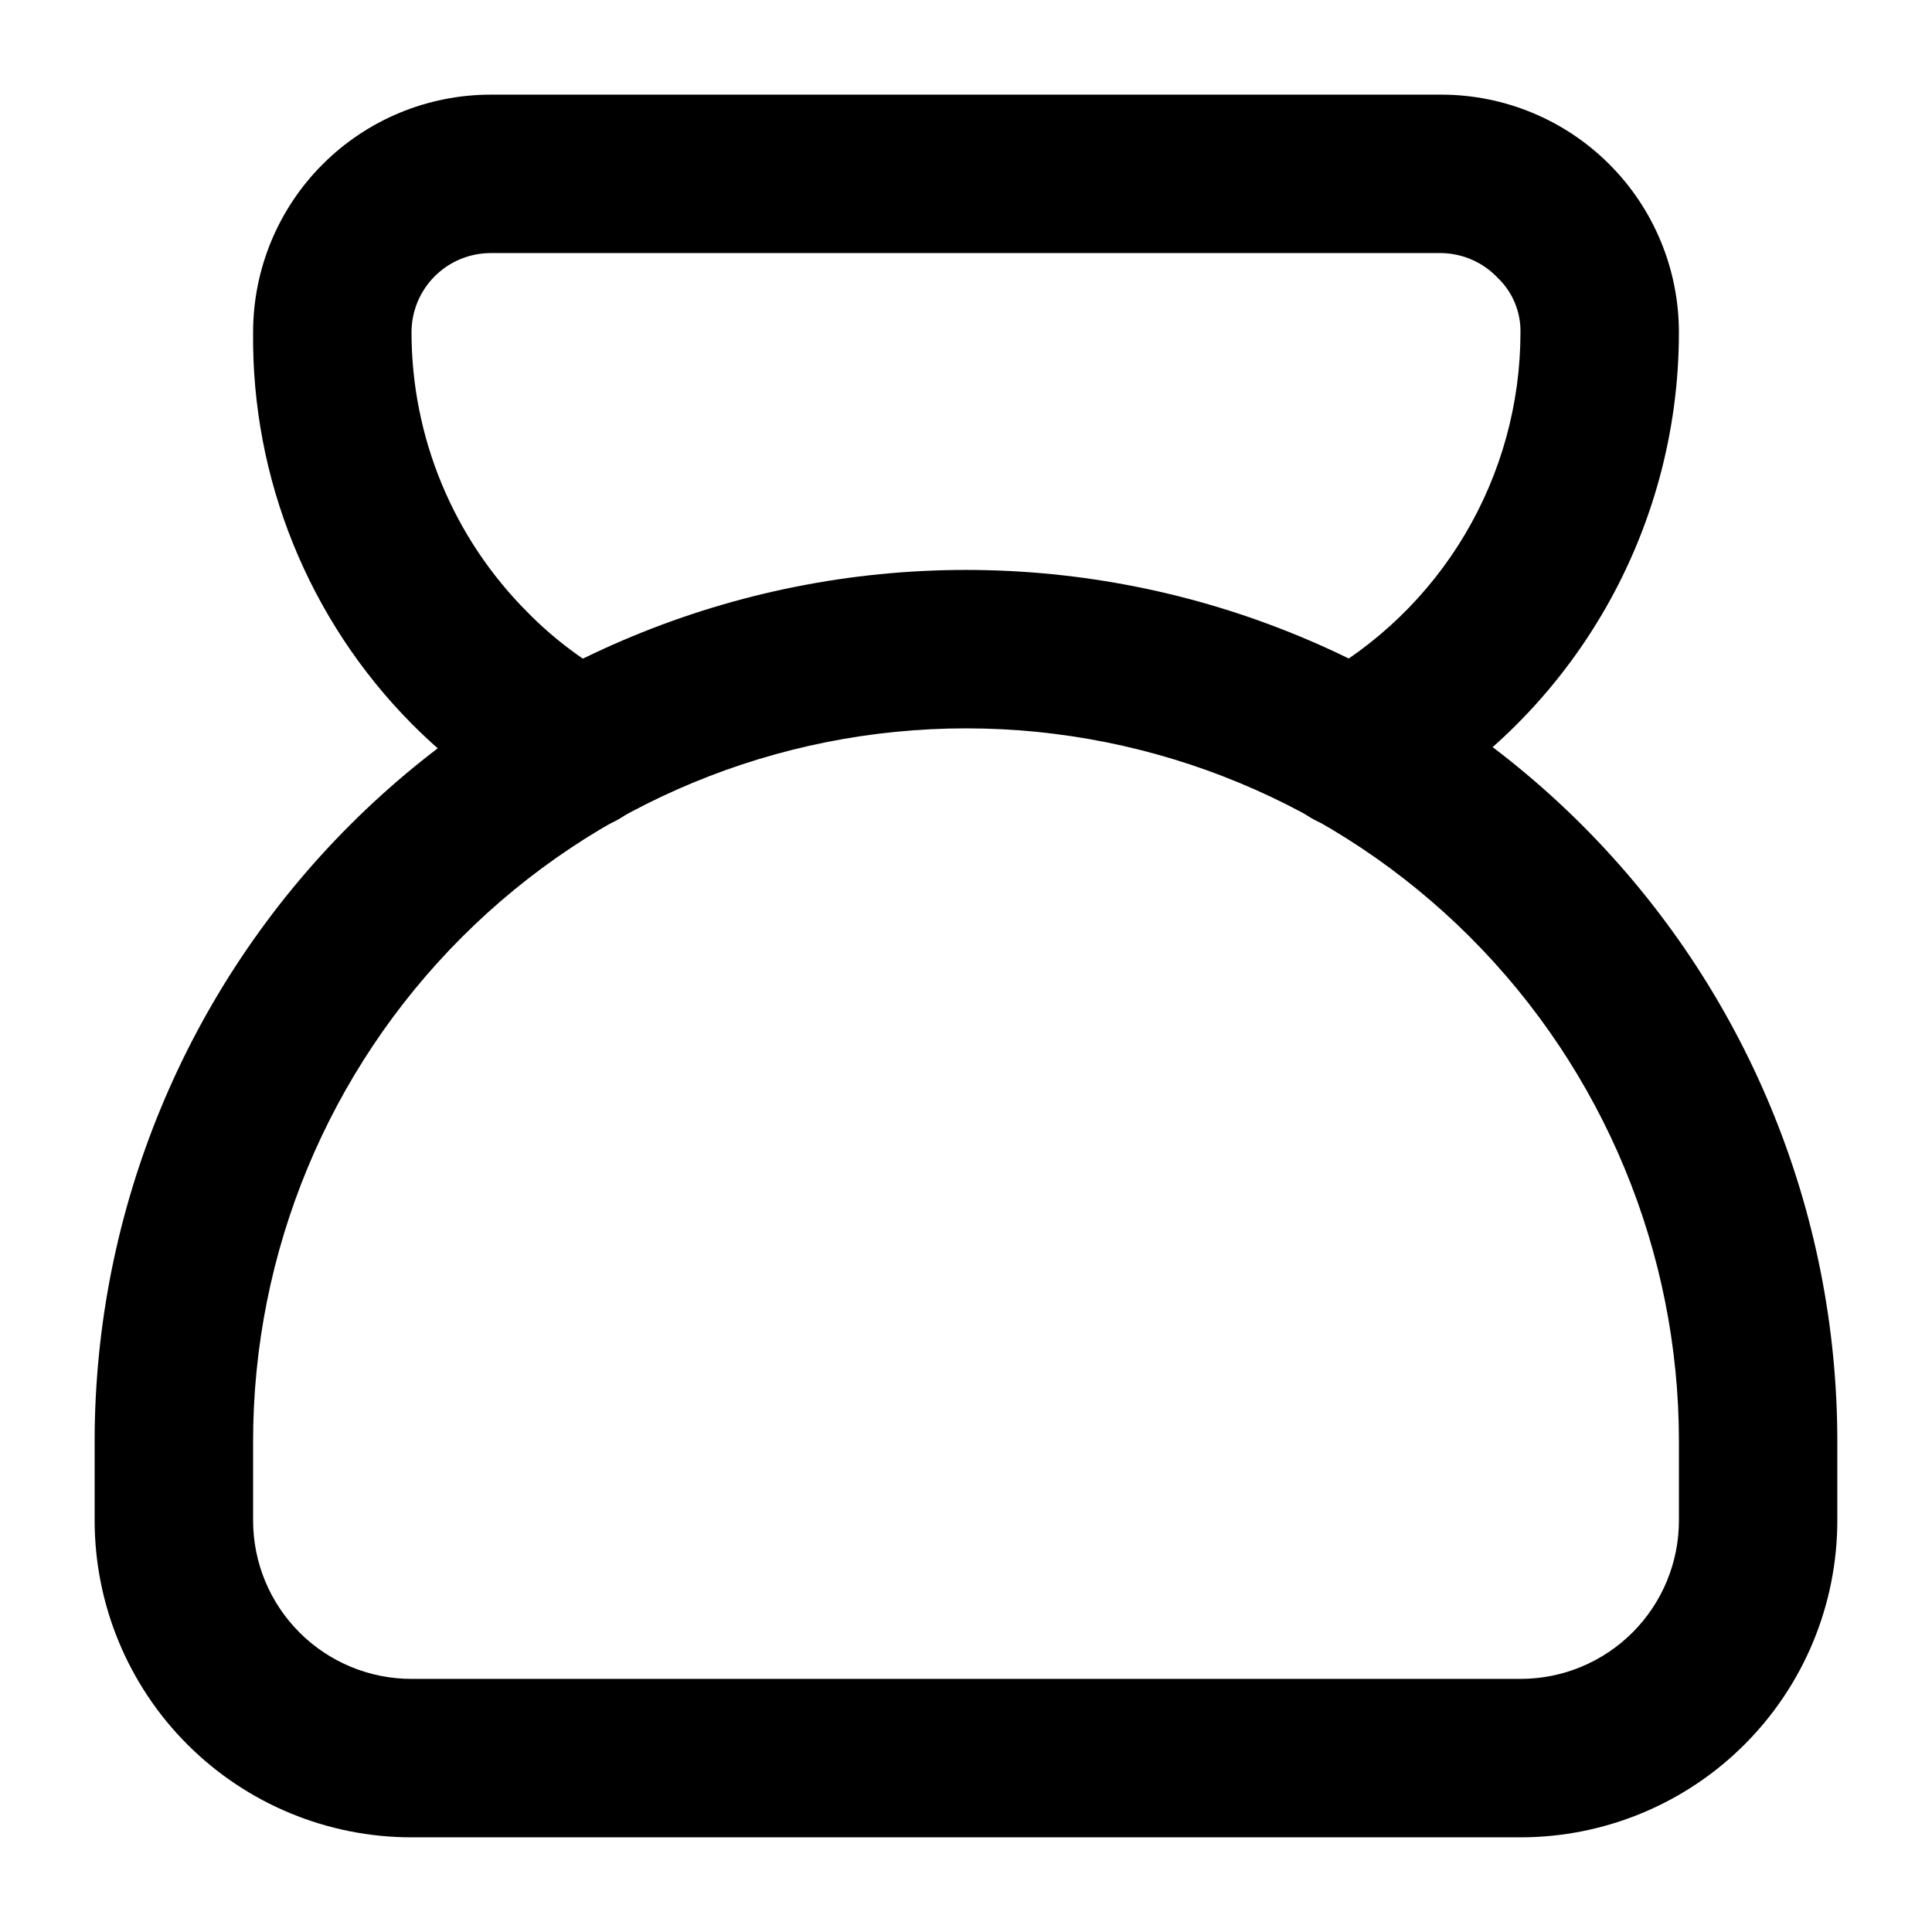
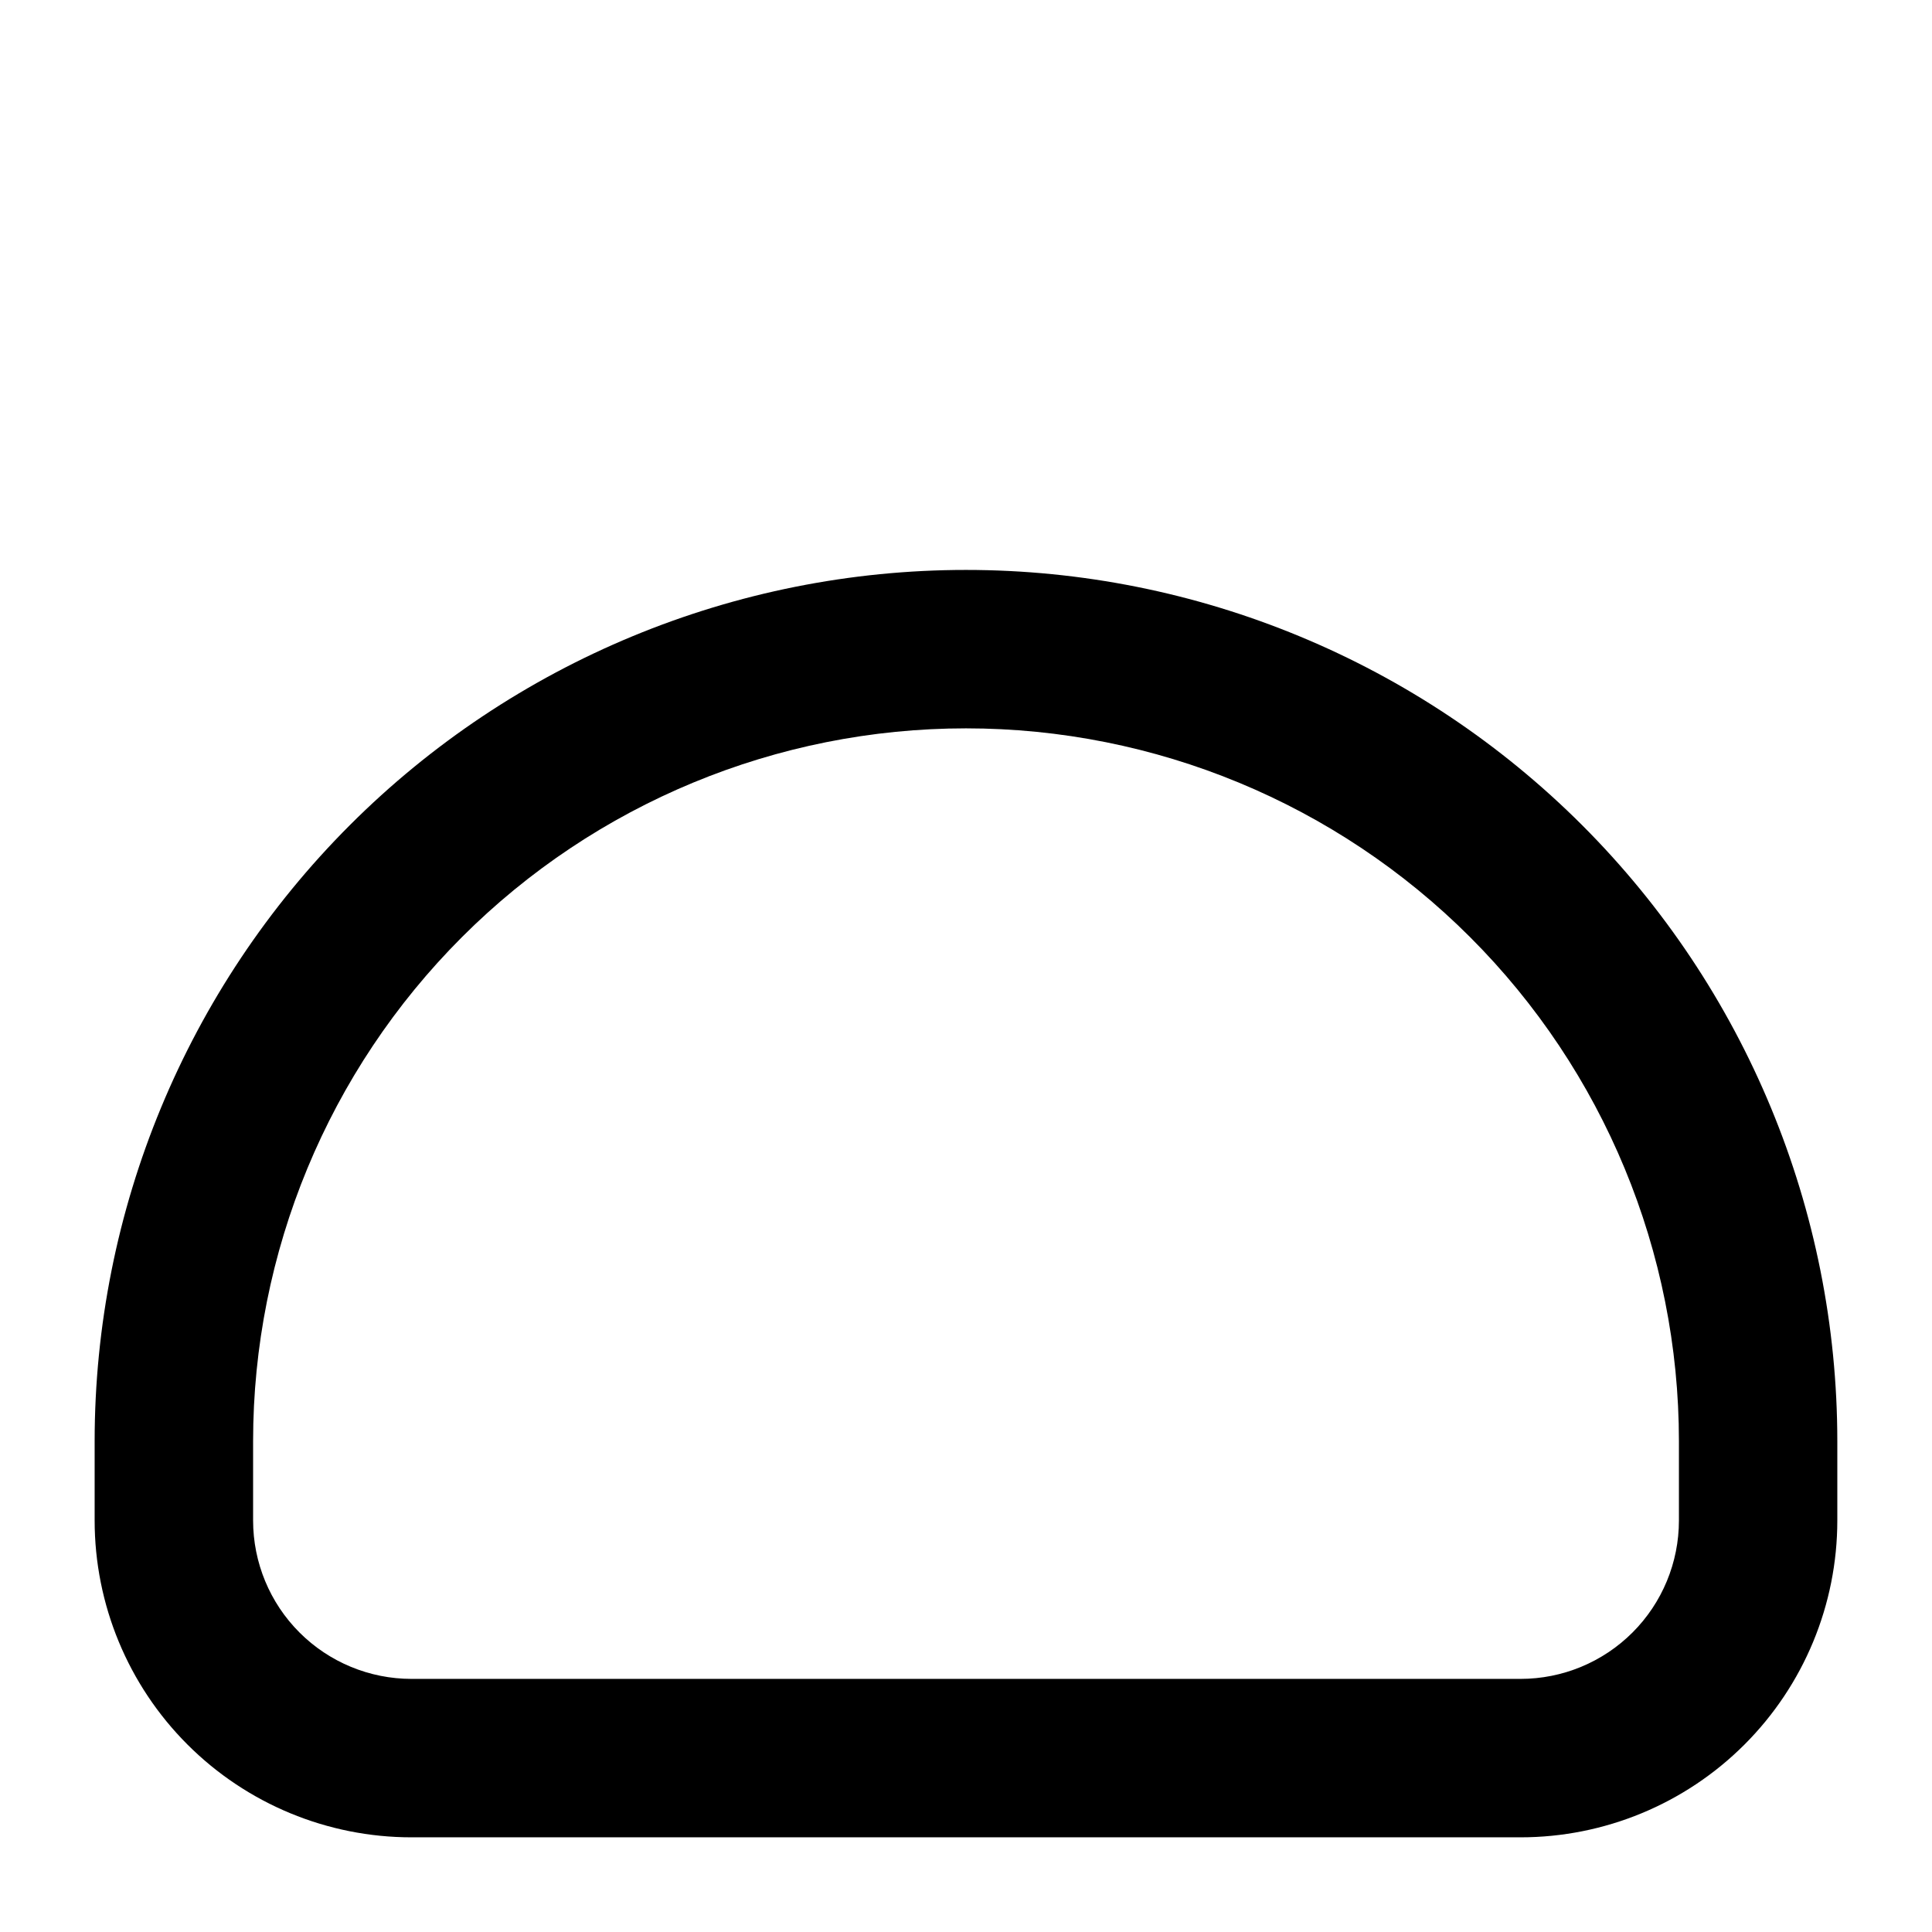
<svg xmlns="http://www.w3.org/2000/svg" fill="#000000" width="800px" height="800px" version="1.1" viewBox="144 144 512 512">
  <g>
    <path d="m546.94 630.91h-293.89c-22.27 0-43.629-8.844-59.375-24.594-15.746-15.746-24.594-37.105-24.594-59.375v-20.992c0-61.238 24.328-119.97 67.633-163.28s102.04-67.633 163.28-67.633 119.97 24.328 163.28 67.633c43.305 43.305 67.633 102.04 67.633 163.28v20.992c0 22.27-8.844 43.629-24.594 59.375-15.746 15.75-37.105 24.594-59.375 24.594zm-146.94-293.89c-50.109 0-98.164 19.902-133.59 55.336-35.43 35.43-55.336 83.484-55.336 133.59v20.992c0 11.137 4.422 21.816 12.297 29.688 7.875 7.875 18.551 12.297 29.688 12.297h293.89c11.137 0 21.816-4.422 29.688-12.297 7.875-7.871 12.297-18.551 12.297-29.688v-20.992c0-50.105-19.902-98.16-55.336-133.59-35.43-35.434-83.484-55.336-133.59-55.336z" />
-     <path d="m502.23 363.68c-6.289 0.031-12.258-2.758-16.27-7.602-4.012-4.84-5.644-11.227-4.445-17.398 1.203-6.172 5.106-11.48 10.637-14.465 16.574-9.02 30.406-22.34 40.051-38.555 9.641-16.219 14.734-34.734 14.738-53.602 0.09-5.469-2.117-10.723-6.086-14.484-3.891-4.086-9.266-6.43-14.906-6.508h-251.9c-5.566 0-10.906 2.211-14.844 6.148s-6.148 9.277-6.148 14.844c0.004 27.781 11.027 54.43 30.648 74.102 7.066 7.227 15.211 13.316 24.141 18.055 6.598 3.75 10.699 10.734 10.75 18.324 0.051 7.59-3.949 14.633-10.496 18.473s-14.648 3.898-21.246 0.148c-12.43-6.793-23.816-15.348-33.797-25.402-27.277-27.574-42.395-64.914-41.984-103.7 0-16.703 6.633-32.723 18.445-44.531 11.809-11.809 27.828-18.445 44.531-18.445h251.9c16.703 0 32.723 6.637 44.531 18.445 11.812 11.809 18.445 27.828 18.445 44.531 0.016 26.418-7.094 52.355-20.578 75.074s-32.844 41.383-56.043 54.027c-3.094 1.668-6.559 2.535-10.074 2.519z" />
  </g>
</svg>